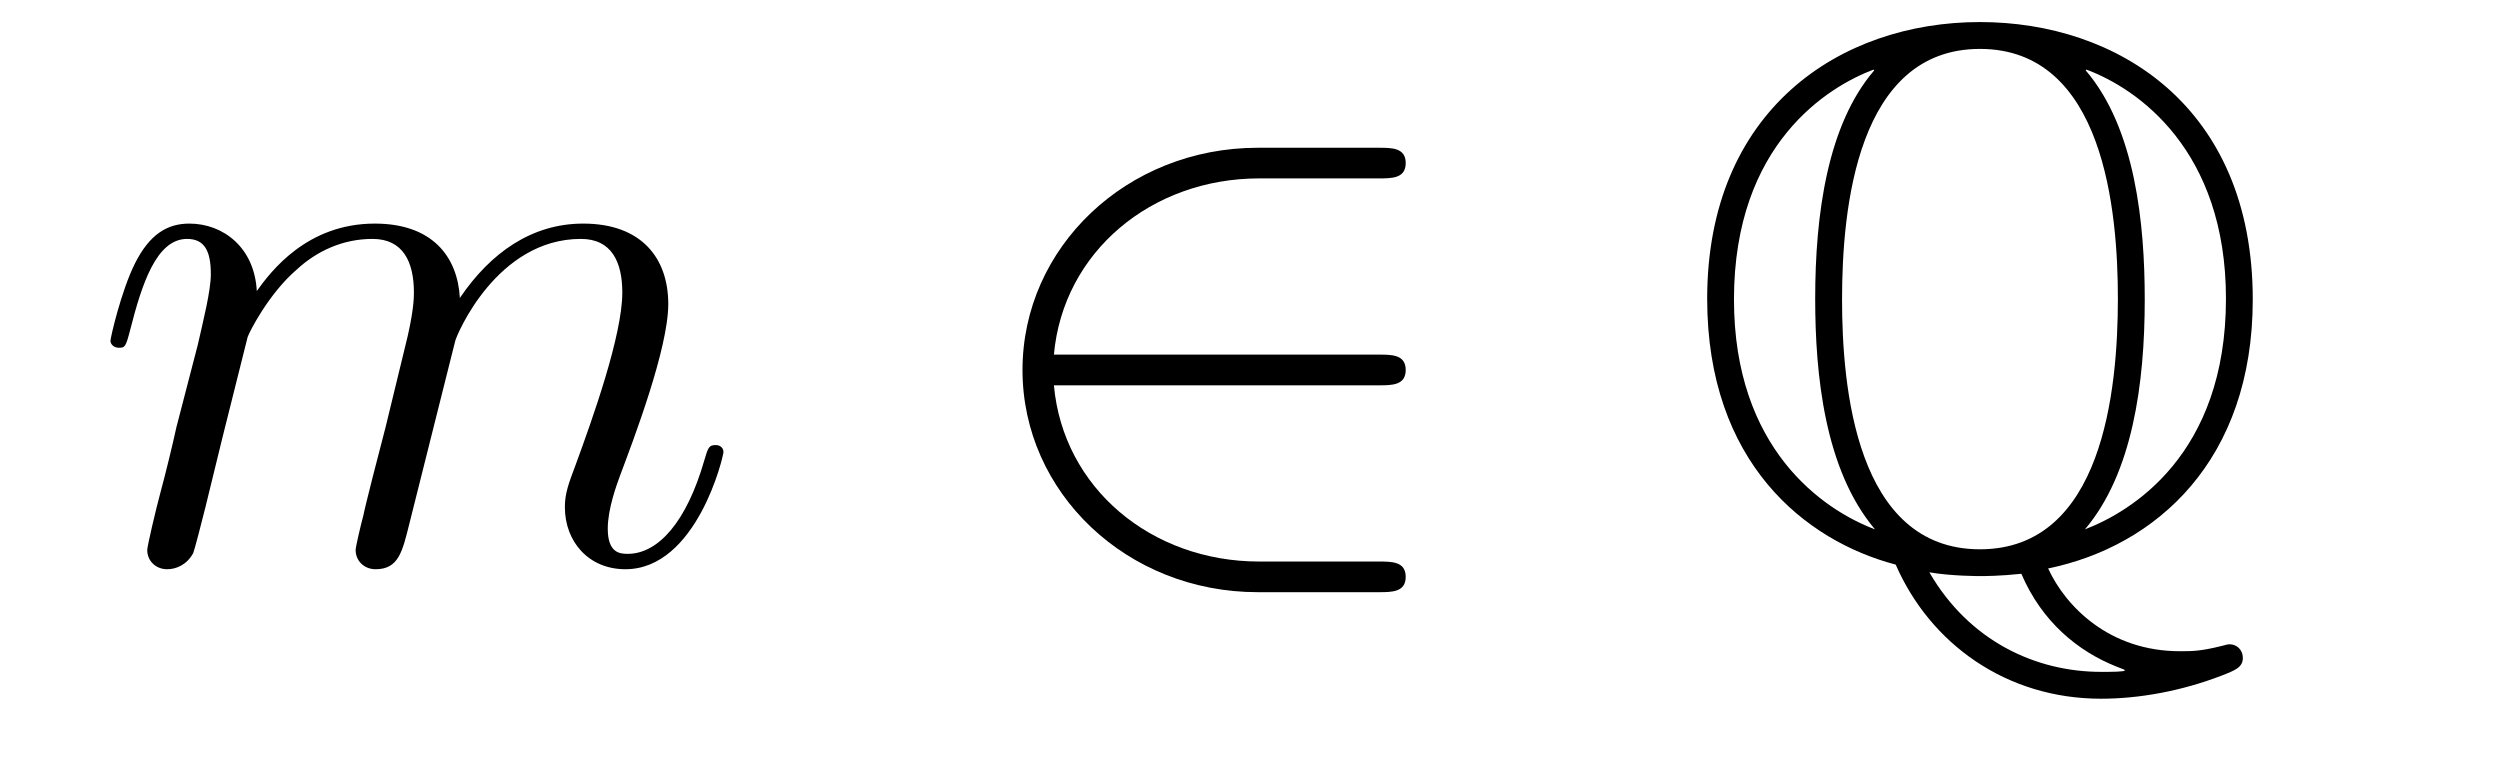
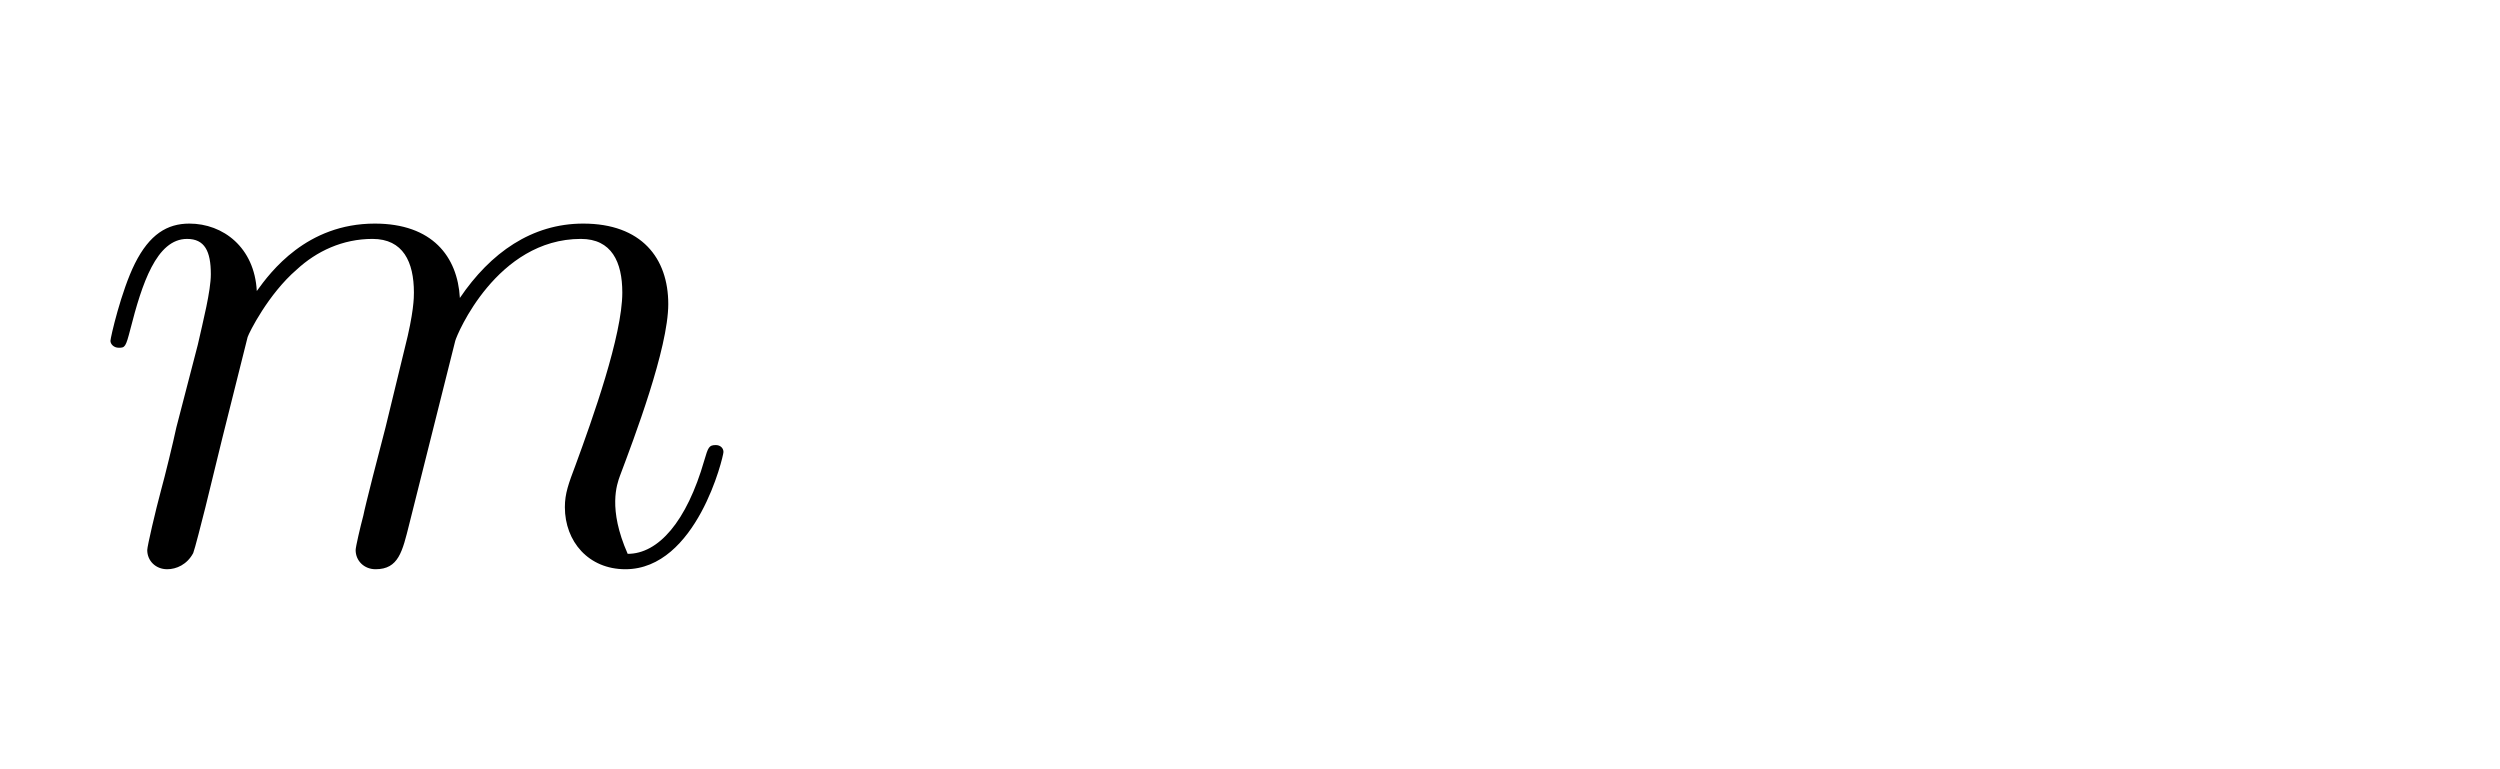
<svg xmlns="http://www.w3.org/2000/svg" height="12pt" version="1.1" viewBox="0 -12 39 12" width="39pt">
  <g id="page1">
    <g transform="matrix(1 0 0 1 -127 651)">
-       <path d="M130.863 -657.742C130.887 -657.814 131.185 -658.412 131.628 -658.794C131.938 -659.081 132.345 -659.273 132.811 -659.273C133.289 -659.273 133.457 -658.914 133.457 -658.436C133.457 -658.364 133.457 -658.125 133.313 -657.563L133.014 -656.332C132.919 -655.973 132.692 -655.089 132.668 -654.957C132.62 -654.778 132.548 -654.467 132.548 -654.419C132.548 -654.252 132.68 -654.12 132.859 -654.12C133.218 -654.12 133.277 -654.395 133.385 -654.826L134.102 -657.683C134.126 -657.778 134.748 -659.273 136.062 -659.273C136.541 -659.273 136.708 -658.914 136.708 -658.436C136.708 -657.767 136.242 -656.463 135.979 -655.746C135.871 -655.459 135.812 -655.304 135.812 -655.089C135.812 -654.551 136.182 -654.12 136.756 -654.12C137.868 -654.12 138.286 -655.878 138.286 -655.949C138.286 -656.009 138.238 -656.057 138.167 -656.057C138.059 -656.057 138.047 -656.021 137.987 -655.818C137.712 -654.862 137.27 -654.36 136.792 -654.36C136.672 -654.36 136.481 -654.372 136.481 -654.754C136.481 -655.065 136.624 -655.447 136.672 -655.579C136.887 -656.152 137.425 -657.563 137.425 -658.257C137.425 -658.974 137.007 -659.512 136.098 -659.512C135.297 -659.512 134.652 -659.058 134.174 -658.352C134.138 -658.998 133.743 -659.512 132.847 -659.512C131.783 -659.512 131.221 -658.759 131.006 -658.46C130.97 -659.141 130.48 -659.512 129.954 -659.512C129.608 -659.512 129.333 -659.344 129.105 -658.89C128.89 -658.46 128.723 -657.731 128.723 -657.683C128.723 -657.635 128.771 -657.575 128.854 -657.575C128.95 -657.575 128.962 -657.587 129.033 -657.862C129.213 -658.567 129.44 -659.273 129.918 -659.273C130.193 -659.273 130.289 -659.081 130.289 -658.723C130.289 -658.46 130.169 -657.993 130.086 -657.623L129.751 -656.332C129.703 -656.105 129.572 -655.567 129.512 -655.352C129.428 -655.041 129.297 -654.479 129.297 -654.419C129.297 -654.252 129.428 -654.12 129.608 -654.12C129.751 -654.12 129.918 -654.192 130.014 -654.372C130.038 -654.431 130.145 -654.85 130.205 -655.089L130.468 -656.165L130.863 -657.742Z" fill-rule="evenodd" />
-       <path d="M148.51 -656.989C148.713 -656.989 148.929 -656.989 148.929 -657.228C148.929 -657.468 148.713 -657.468 148.51 -657.468H143.441C143.585 -659.069 144.96 -660.217 146.645 -660.217H148.51C148.713 -660.217 148.929 -660.217 148.929 -660.456C148.929 -660.695 148.713 -660.695 148.51 -660.695H146.621C144.577 -660.695 142.951 -659.141 142.951 -657.228C142.951 -655.316 144.577 -653.762 146.621 -653.762H148.51C148.713 -653.762 148.929 -653.762 148.929 -654.001C148.929 -654.24 148.713 -654.24 148.51 -654.24H146.645C144.96 -654.24 143.585 -655.387 143.441 -656.989H148.51Z" fill-rule="evenodd" />
-       <path d="M158.951 -654.132C160.637 -654.479 162.143 -655.818 162.143 -658.328C162.143 -661.341 160.027 -662.656 157.887 -662.656C155.7 -662.656 153.632 -661.281 153.632 -658.34C153.632 -655.782 155.162 -654.563 156.573 -654.192C157.11 -652.961 158.294 -652.1 159.776 -652.1C160.374 -652.1 161.031 -652.22 161.653 -652.459C161.868 -652.542 161.988 -652.59 161.988 -652.734C161.988 -652.877 161.88 -652.949 161.784 -652.949C161.76 -652.949 161.748 -652.949 161.665 -652.925C161.33 -652.841 161.199 -652.841 161.007 -652.841C159.908 -652.841 159.226 -653.535 158.951 -654.132ZM156.238 -661.902C155.508 -661.054 155.317 -659.655 155.317 -658.34C155.317 -657.169 155.461 -655.674 156.25 -654.742C155.425 -655.053 154.05 -656.009 154.05 -658.328C154.05 -660.767 155.532 -661.652 156.226 -661.914L156.238 -661.902ZM159.549 -661.914C160.35 -661.616 161.725 -660.659 161.725 -658.34C161.725 -655.902 160.242 -655.017 159.525 -654.742C160.266 -655.615 160.458 -657.013 160.458 -658.328C160.458 -659.5 160.314 -660.994 159.537 -661.902L159.549 -661.914ZM157.887 -654.431C155.951 -654.431 155.736 -656.966 155.736 -658.328C155.736 -659.763 155.975 -662.237 157.887 -662.237C159.824 -662.237 160.039 -659.703 160.039 -658.34C160.039 -656.906 159.8 -654.431 157.887 -654.431ZM157.098 -654.072C157.433 -654.013 157.875 -654.013 157.887 -654.013C157.947 -654.013 158.198 -654.013 158.533 -654.049C158.856 -653.296 159.417 -652.841 160.015 -652.602C160.135 -652.554 160.147 -652.554 160.147 -652.542C160.147 -652.519 159.932 -652.519 159.776 -652.519C158.76 -652.519 157.72 -652.997 157.098 -654.072Z" fill-rule="evenodd" />
+       <path d="M130.863 -657.742C130.887 -657.814 131.185 -658.412 131.628 -658.794C131.938 -659.081 132.345 -659.273 132.811 -659.273C133.289 -659.273 133.457 -658.914 133.457 -658.436C133.457 -658.364 133.457 -658.125 133.313 -657.563L133.014 -656.332C132.919 -655.973 132.692 -655.089 132.668 -654.957C132.62 -654.778 132.548 -654.467 132.548 -654.419C132.548 -654.252 132.68 -654.12 132.859 -654.12C133.218 -654.12 133.277 -654.395 133.385 -654.826L134.102 -657.683C134.126 -657.778 134.748 -659.273 136.062 -659.273C136.541 -659.273 136.708 -658.914 136.708 -658.436C136.708 -657.767 136.242 -656.463 135.979 -655.746C135.871 -655.459 135.812 -655.304 135.812 -655.089C135.812 -654.551 136.182 -654.12 136.756 -654.12C137.868 -654.12 138.286 -655.878 138.286 -655.949C138.286 -656.009 138.238 -656.057 138.167 -656.057C138.059 -656.057 138.047 -656.021 137.987 -655.818C137.712 -654.862 137.27 -654.36 136.792 -654.36C136.481 -655.065 136.624 -655.447 136.672 -655.579C136.887 -656.152 137.425 -657.563 137.425 -658.257C137.425 -658.974 137.007 -659.512 136.098 -659.512C135.297 -659.512 134.652 -659.058 134.174 -658.352C134.138 -658.998 133.743 -659.512 132.847 -659.512C131.783 -659.512 131.221 -658.759 131.006 -658.46C130.97 -659.141 130.48 -659.512 129.954 -659.512C129.608 -659.512 129.333 -659.344 129.105 -658.89C128.89 -658.46 128.723 -657.731 128.723 -657.683C128.723 -657.635 128.771 -657.575 128.854 -657.575C128.95 -657.575 128.962 -657.587 129.033 -657.862C129.213 -658.567 129.44 -659.273 129.918 -659.273C130.193 -659.273 130.289 -659.081 130.289 -658.723C130.289 -658.46 130.169 -657.993 130.086 -657.623L129.751 -656.332C129.703 -656.105 129.572 -655.567 129.512 -655.352C129.428 -655.041 129.297 -654.479 129.297 -654.419C129.297 -654.252 129.428 -654.12 129.608 -654.12C129.751 -654.12 129.918 -654.192 130.014 -654.372C130.038 -654.431 130.145 -654.85 130.205 -655.089L130.468 -656.165L130.863 -657.742Z" fill-rule="evenodd" />
    </g>
  </g>
</svg>